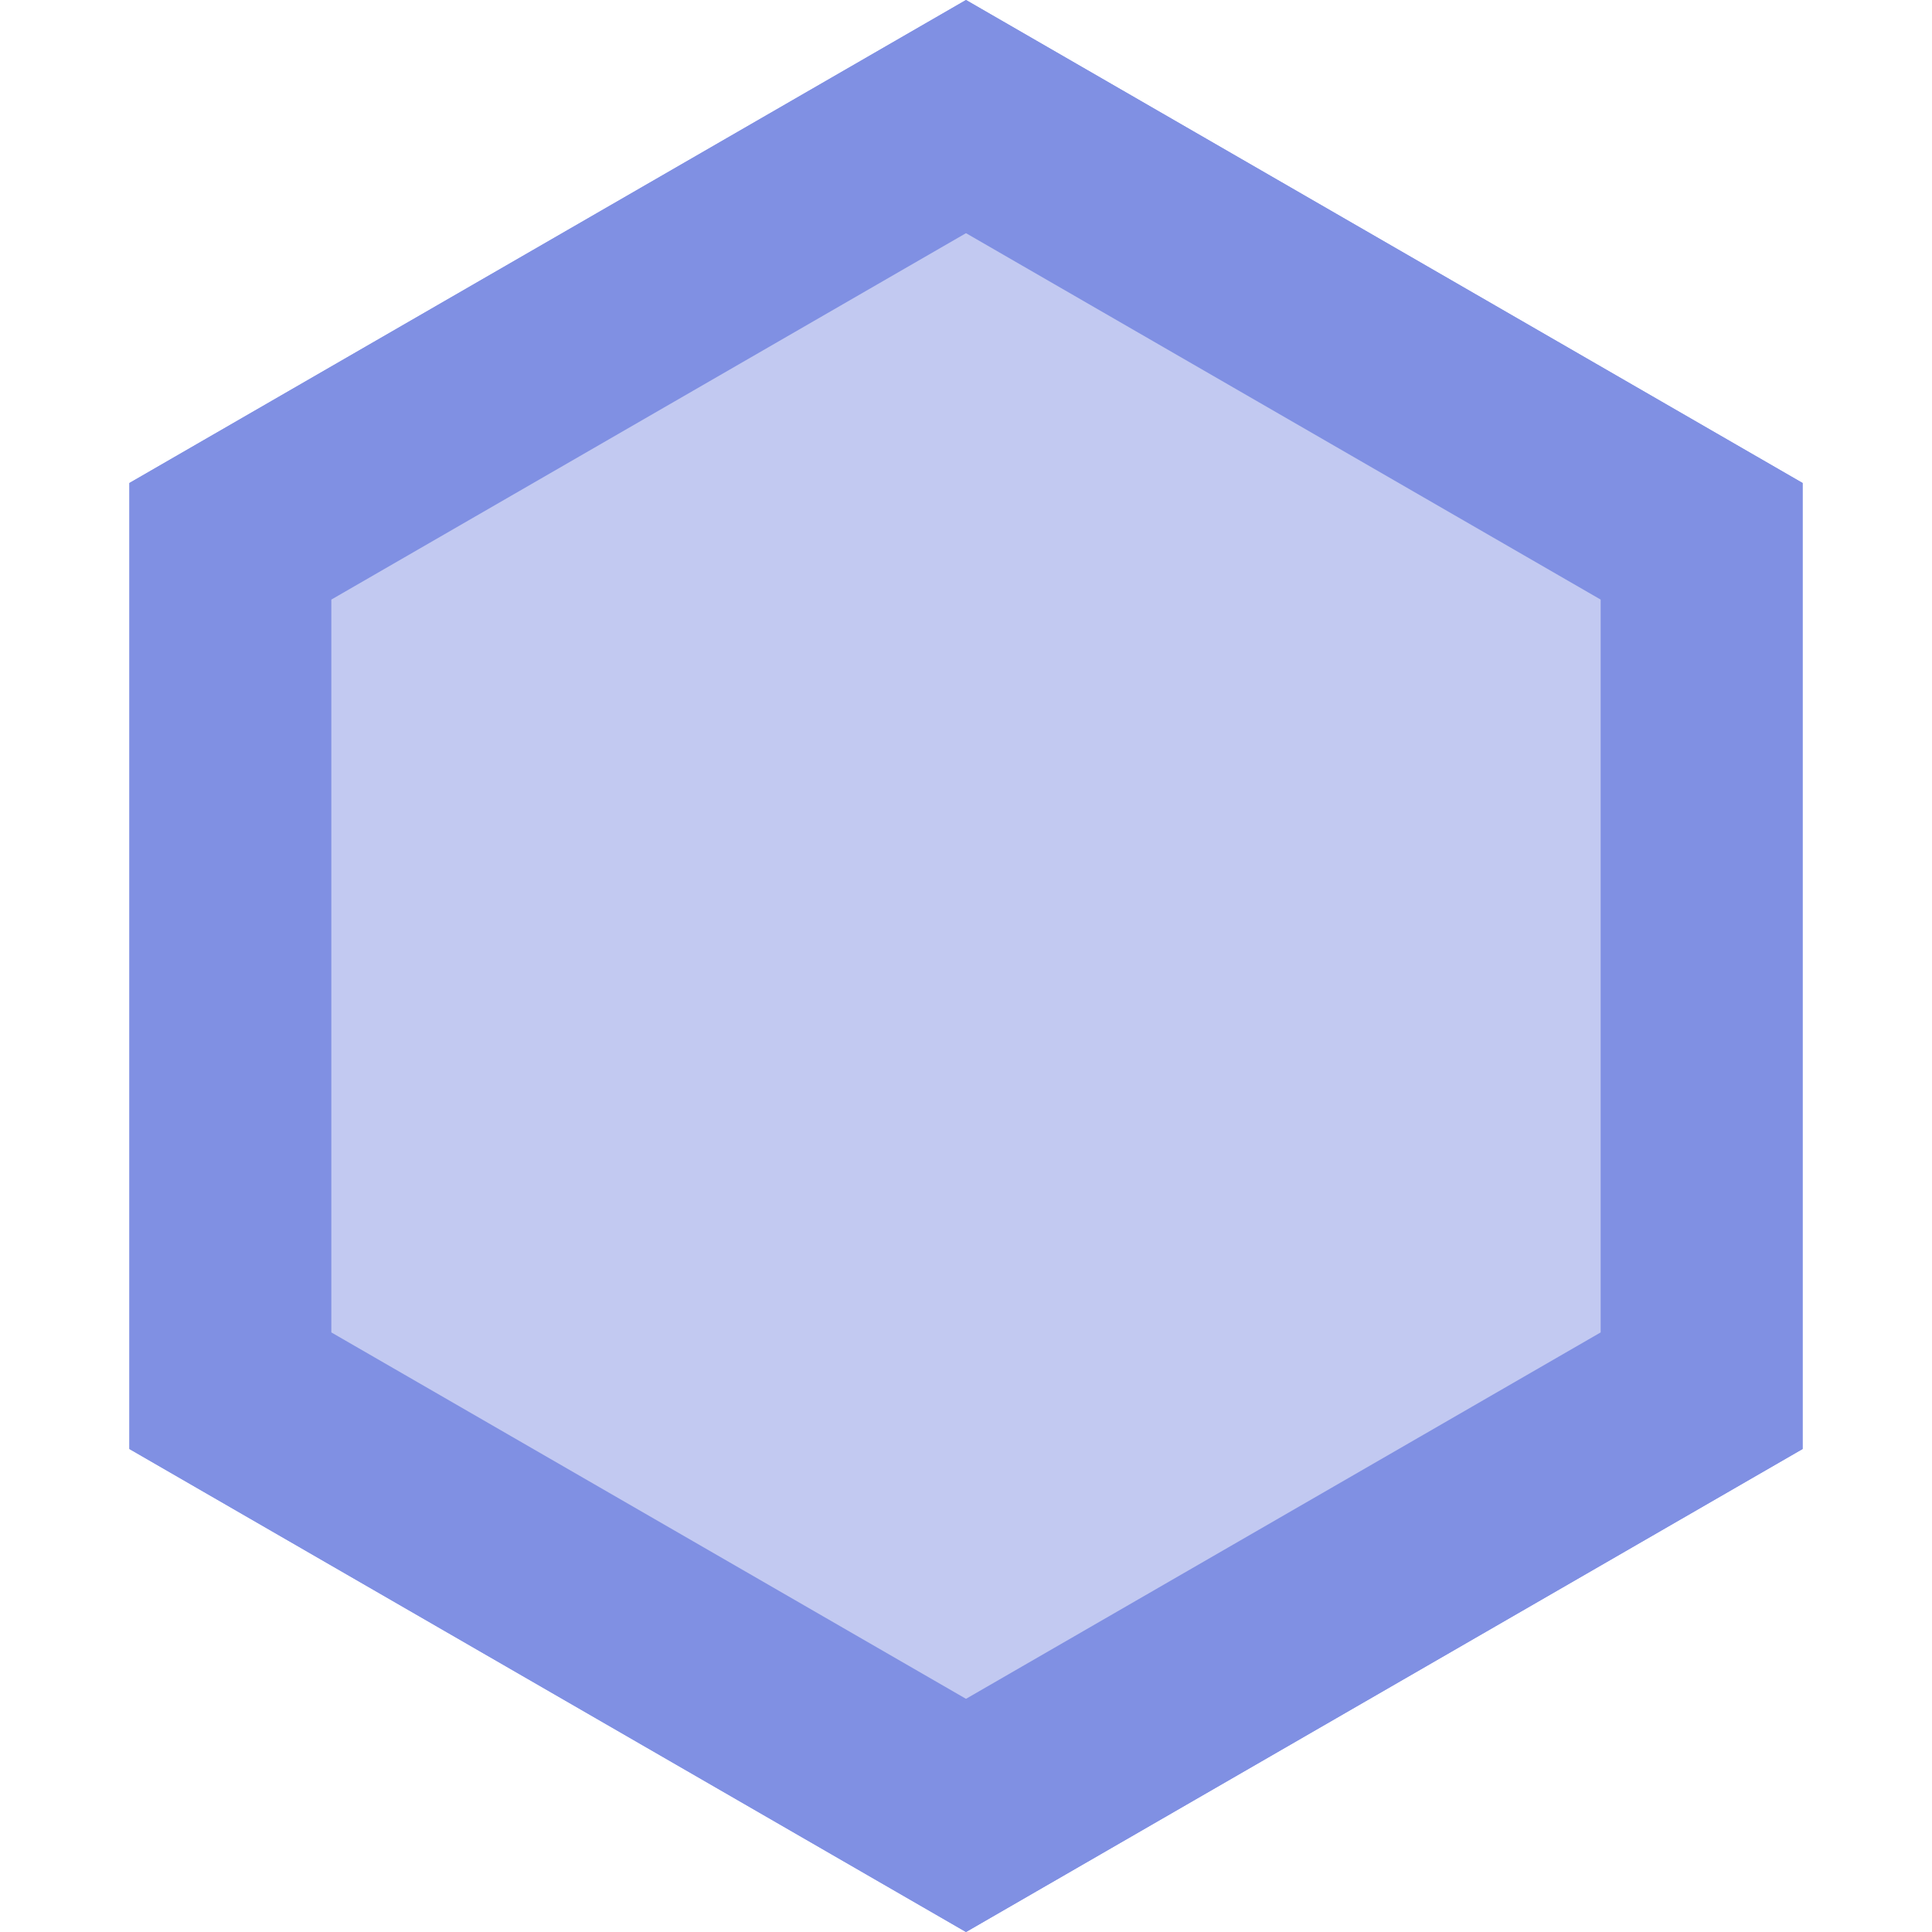
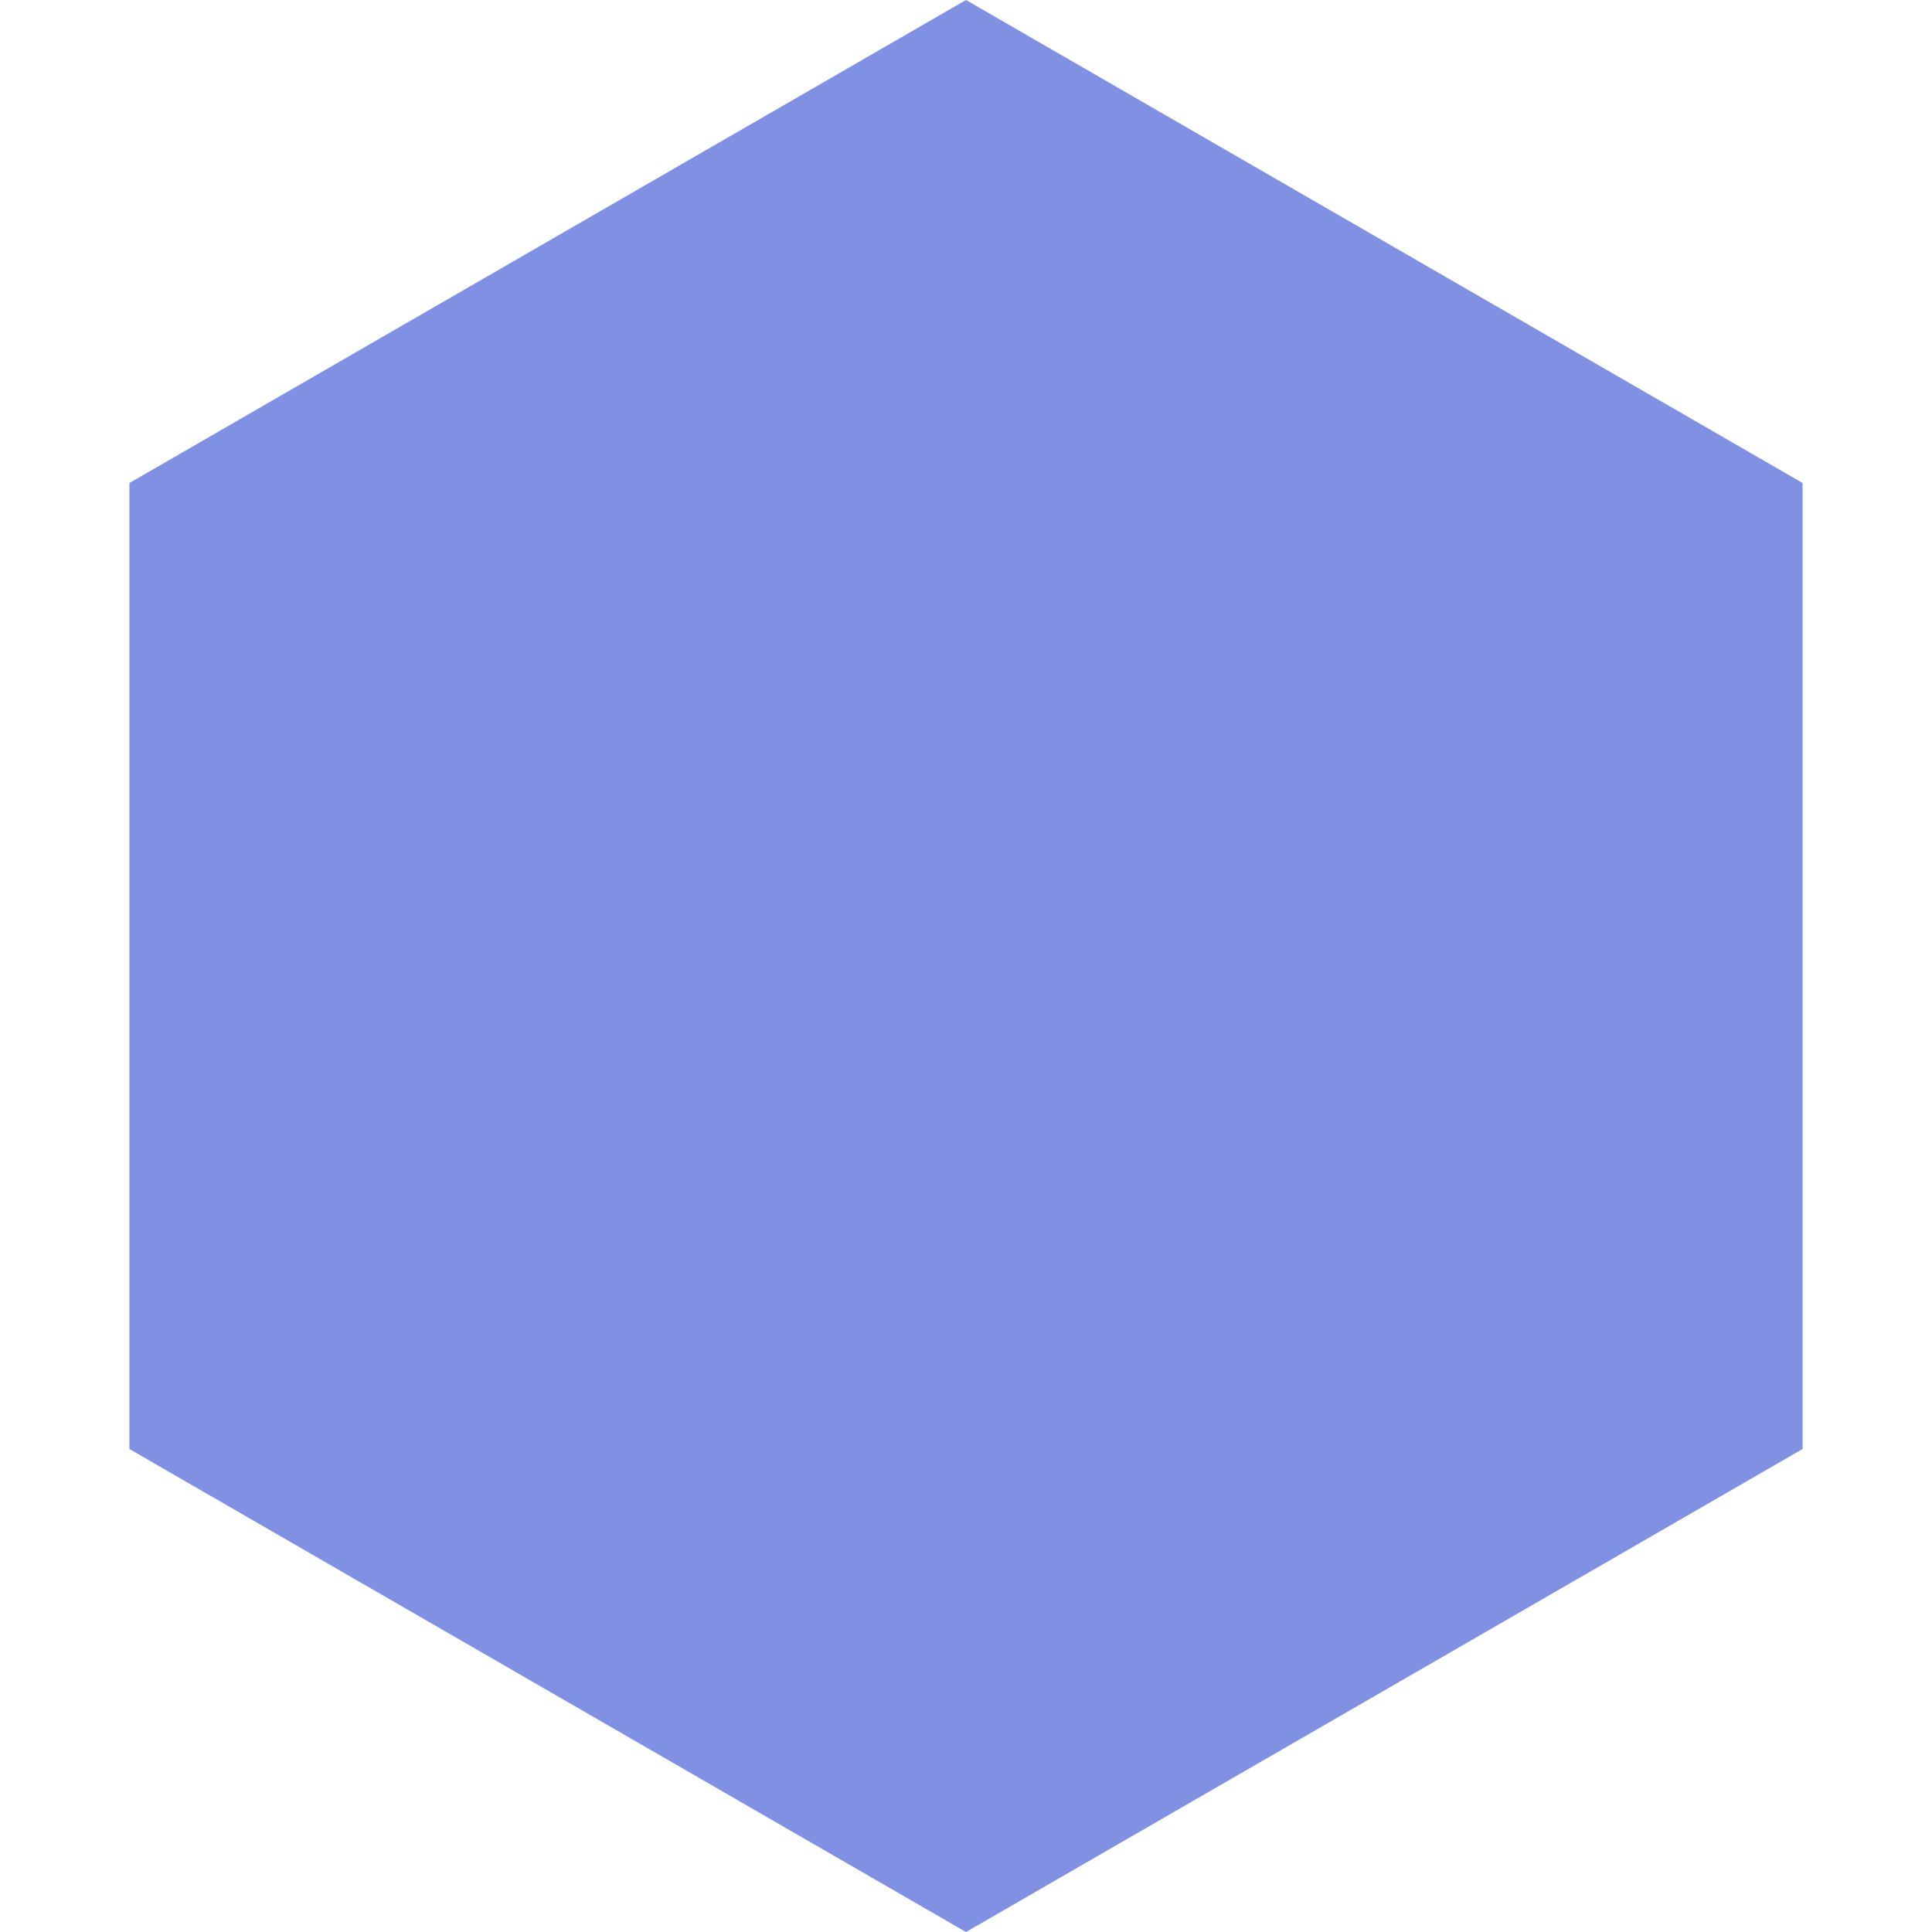
<svg xmlns="http://www.w3.org/2000/svg" width="58" height="58" viewBox="0 0 58 58" fill="none">
  <path d="M29 0L54.115 14.5V43.5L29 58L3.885 43.5V14.5L29 0Z" fill="#8090E3" />
-   <path d="M29 0L54.115 14.5V43.5L29 58L3.885 43.5V14.5L29 0Z" fill="#8090E3" />
-   <path fill-rule="evenodd" clip-rule="evenodd" d="M29 7L48.053 18V40L29 51L9.947 40V18L29 7Z" fill="#C2C9F1" />
</svg>